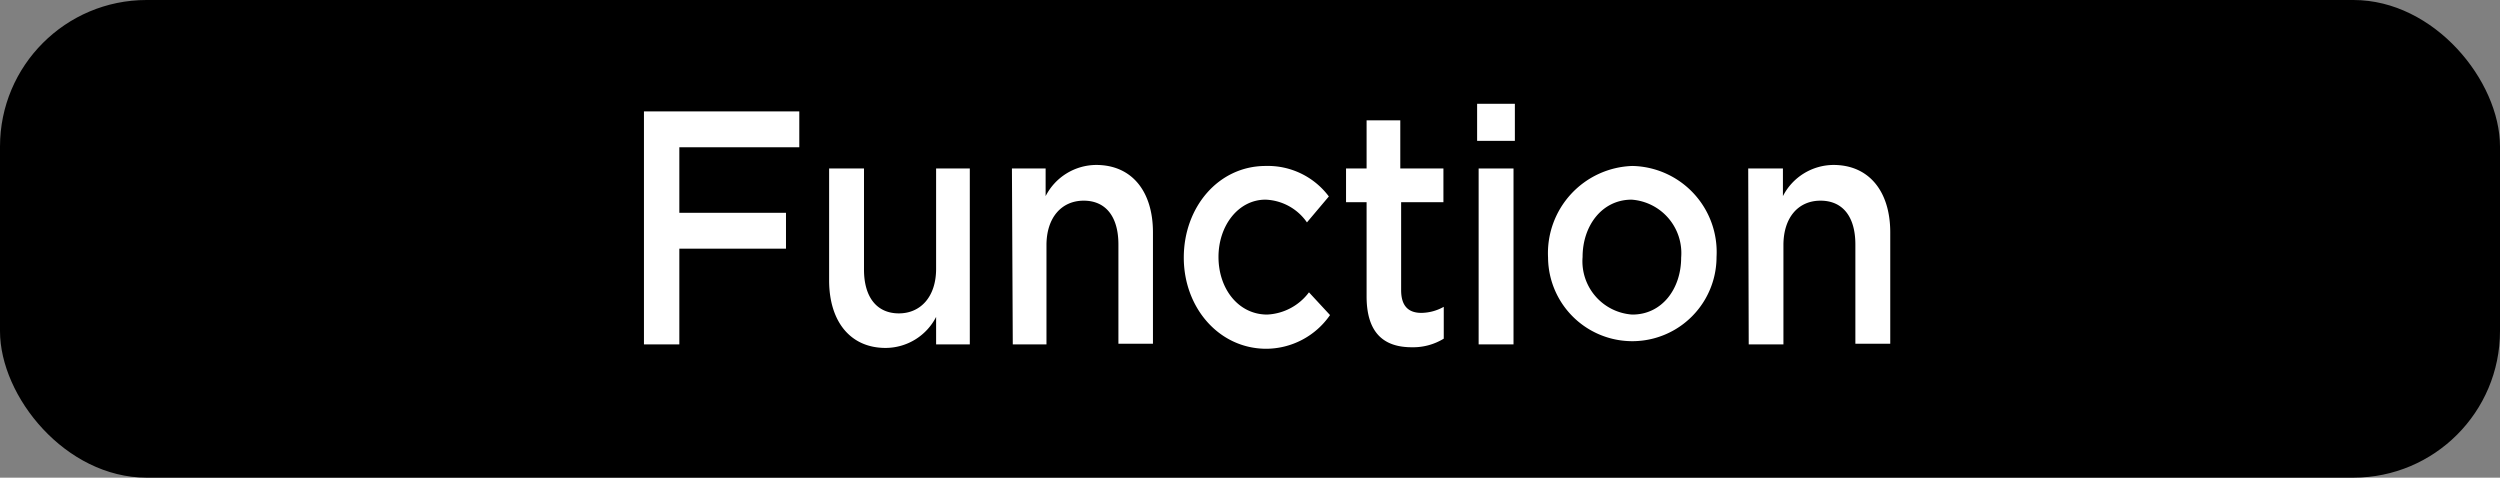
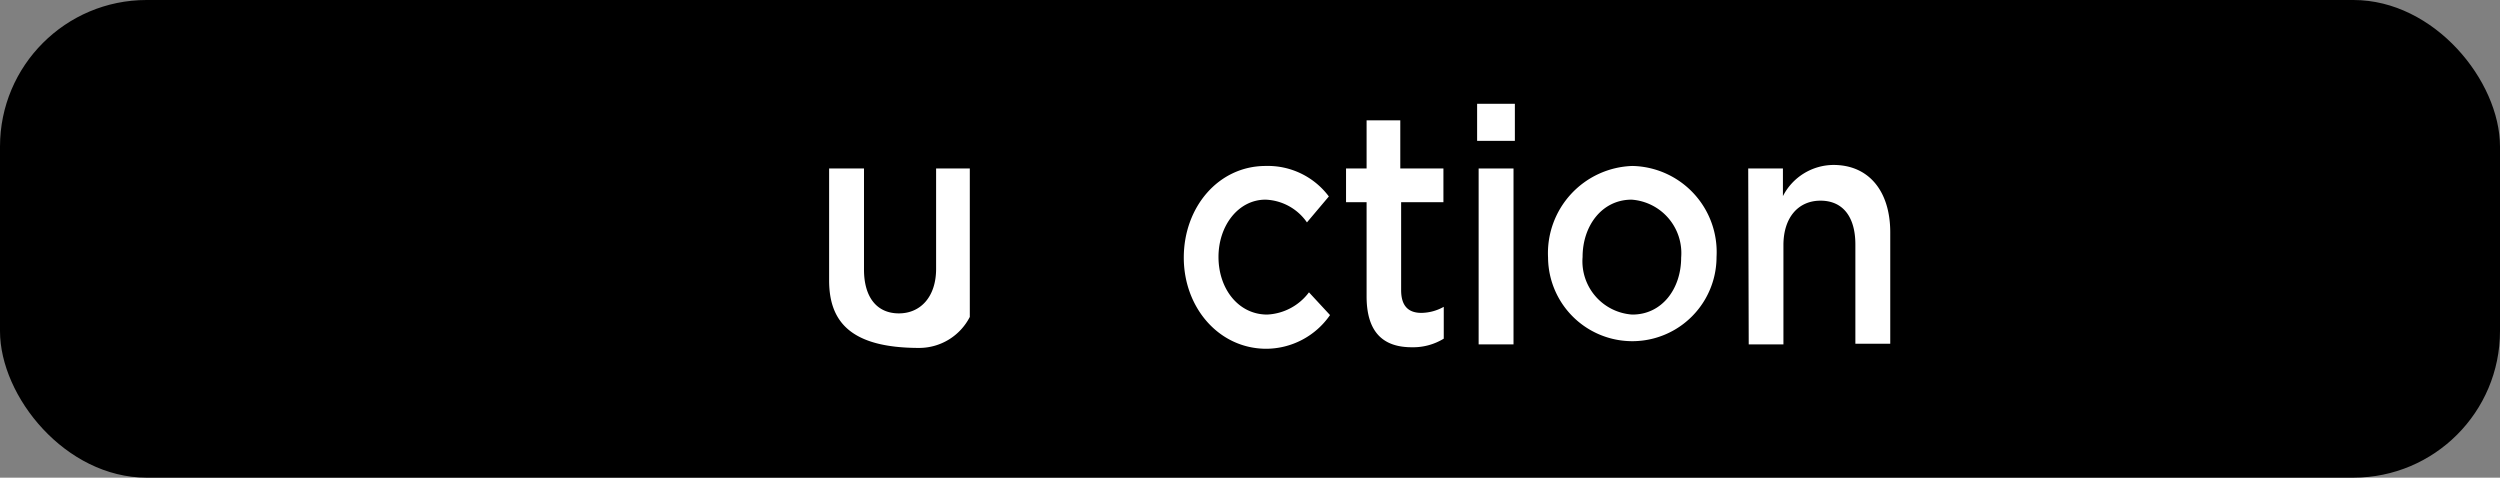
<svg xmlns="http://www.w3.org/2000/svg" id="Layer_1" data-name="Layer 1" viewBox="0 0 148.38 28.35">
  <rect x="0" y="0" width="148.38" height="28.35" fill="#808080" stroke="none" />
  <title>function</title>
  <rect x="-1.01" y="-190.3" width="282.33" height="276.38" style="fill: none" />
  <rect width="148.38" height="28.35" rx="8.7" />
  <g>
-     <path d="M38.22,6.61h9.22V8.74H40.32v3.89h6.33v2.13H40.32v5.68h-2.1Z" style="fill: #fff" />
-     <path d="M49.21,16.64V10h2.07V16c0,1.65.77,2.6,2.07,2.6s2.21-1,2.21-2.64V10h2V20.44h-2V18.81a3.38,3.38,0,0,1-3,1.84C50.46,20.65,49.21,19.07,49.21,16.64Z" style="fill: #fff" />
-     <path d="M60.06,10h2v1.64a3.39,3.39,0,0,1,3-1.85c2.13,0,3.37,1.58,3.37,4v6.61H66.38V14.51c0-1.65-.75-2.6-2.06-2.6s-2.21,1-2.21,2.64v5.89h-2Z" style="fill: #fff" />
+     <path d="M49.21,16.64V10h2.07V16c0,1.65.77,2.6,2.07,2.6s2.21-1,2.21-2.64V10h2V20.44V18.81a3.38,3.38,0,0,1-3,1.84C50.46,20.65,49.21,19.07,49.21,16.64Z" style="fill: #fff" />
    <path d="M70.26,15.29v0c0-3,2.06-5.44,4.86-5.44a4.52,4.52,0,0,1,3.75,1.81l-1.3,1.54a3.13,3.13,0,0,0-2.46-1.35c-1.61,0-2.79,1.54-2.79,3.4v0c0,1.9,1.19,3.42,2.89,3.42a3.29,3.29,0,0,0,2.48-1.32l1.25,1.35a4.63,4.63,0,0,1-3.83,2C72.32,20.67,70.26,18.24,70.26,15.29Z" style="fill: #fff" />
    <path d="M81.11,17.59V12H79.89V10h1.22V7.14h2V10h2.56v2H83.16v5.22c0,.95.44,1.35,1.2,1.35a2.77,2.77,0,0,0,1.33-.36V20.1a3.48,3.48,0,0,1-1.9.51C82.22,20.61,81.11,19.85,81.11,17.59Z" style="fill: #fff" />
    <path d="M87.67,6.16h2.24v2.2H87.67ZM87.76,10h2.07V20.44H87.76Z" style="fill: #fff" />
    <path d="M91.88,15.29v0a5.18,5.18,0,0,1,5-5.44,5.11,5.11,0,0,1,5,5.4v0a5,5,0,1,1-10,0Zm7.9,0v0a3.18,3.18,0,0,0-2.94-3.44c-1.76,0-2.91,1.55-2.91,3.4v0a3.17,3.17,0,0,0,2.94,3.42C98.64,18.68,99.78,17.14,99.78,15.29Z" style="fill: #fff" />
    <path d="M103.76,10h2.06v1.64a3.39,3.39,0,0,1,3-1.85c2.12,0,3.37,1.58,3.37,4v6.61h-2.07V14.51c0-1.65-.75-2.6-2.07-2.6s-2.2,1-2.2,2.64v5.89h-2.06Z" style="fill: #fff" />
  </g>
</svg>